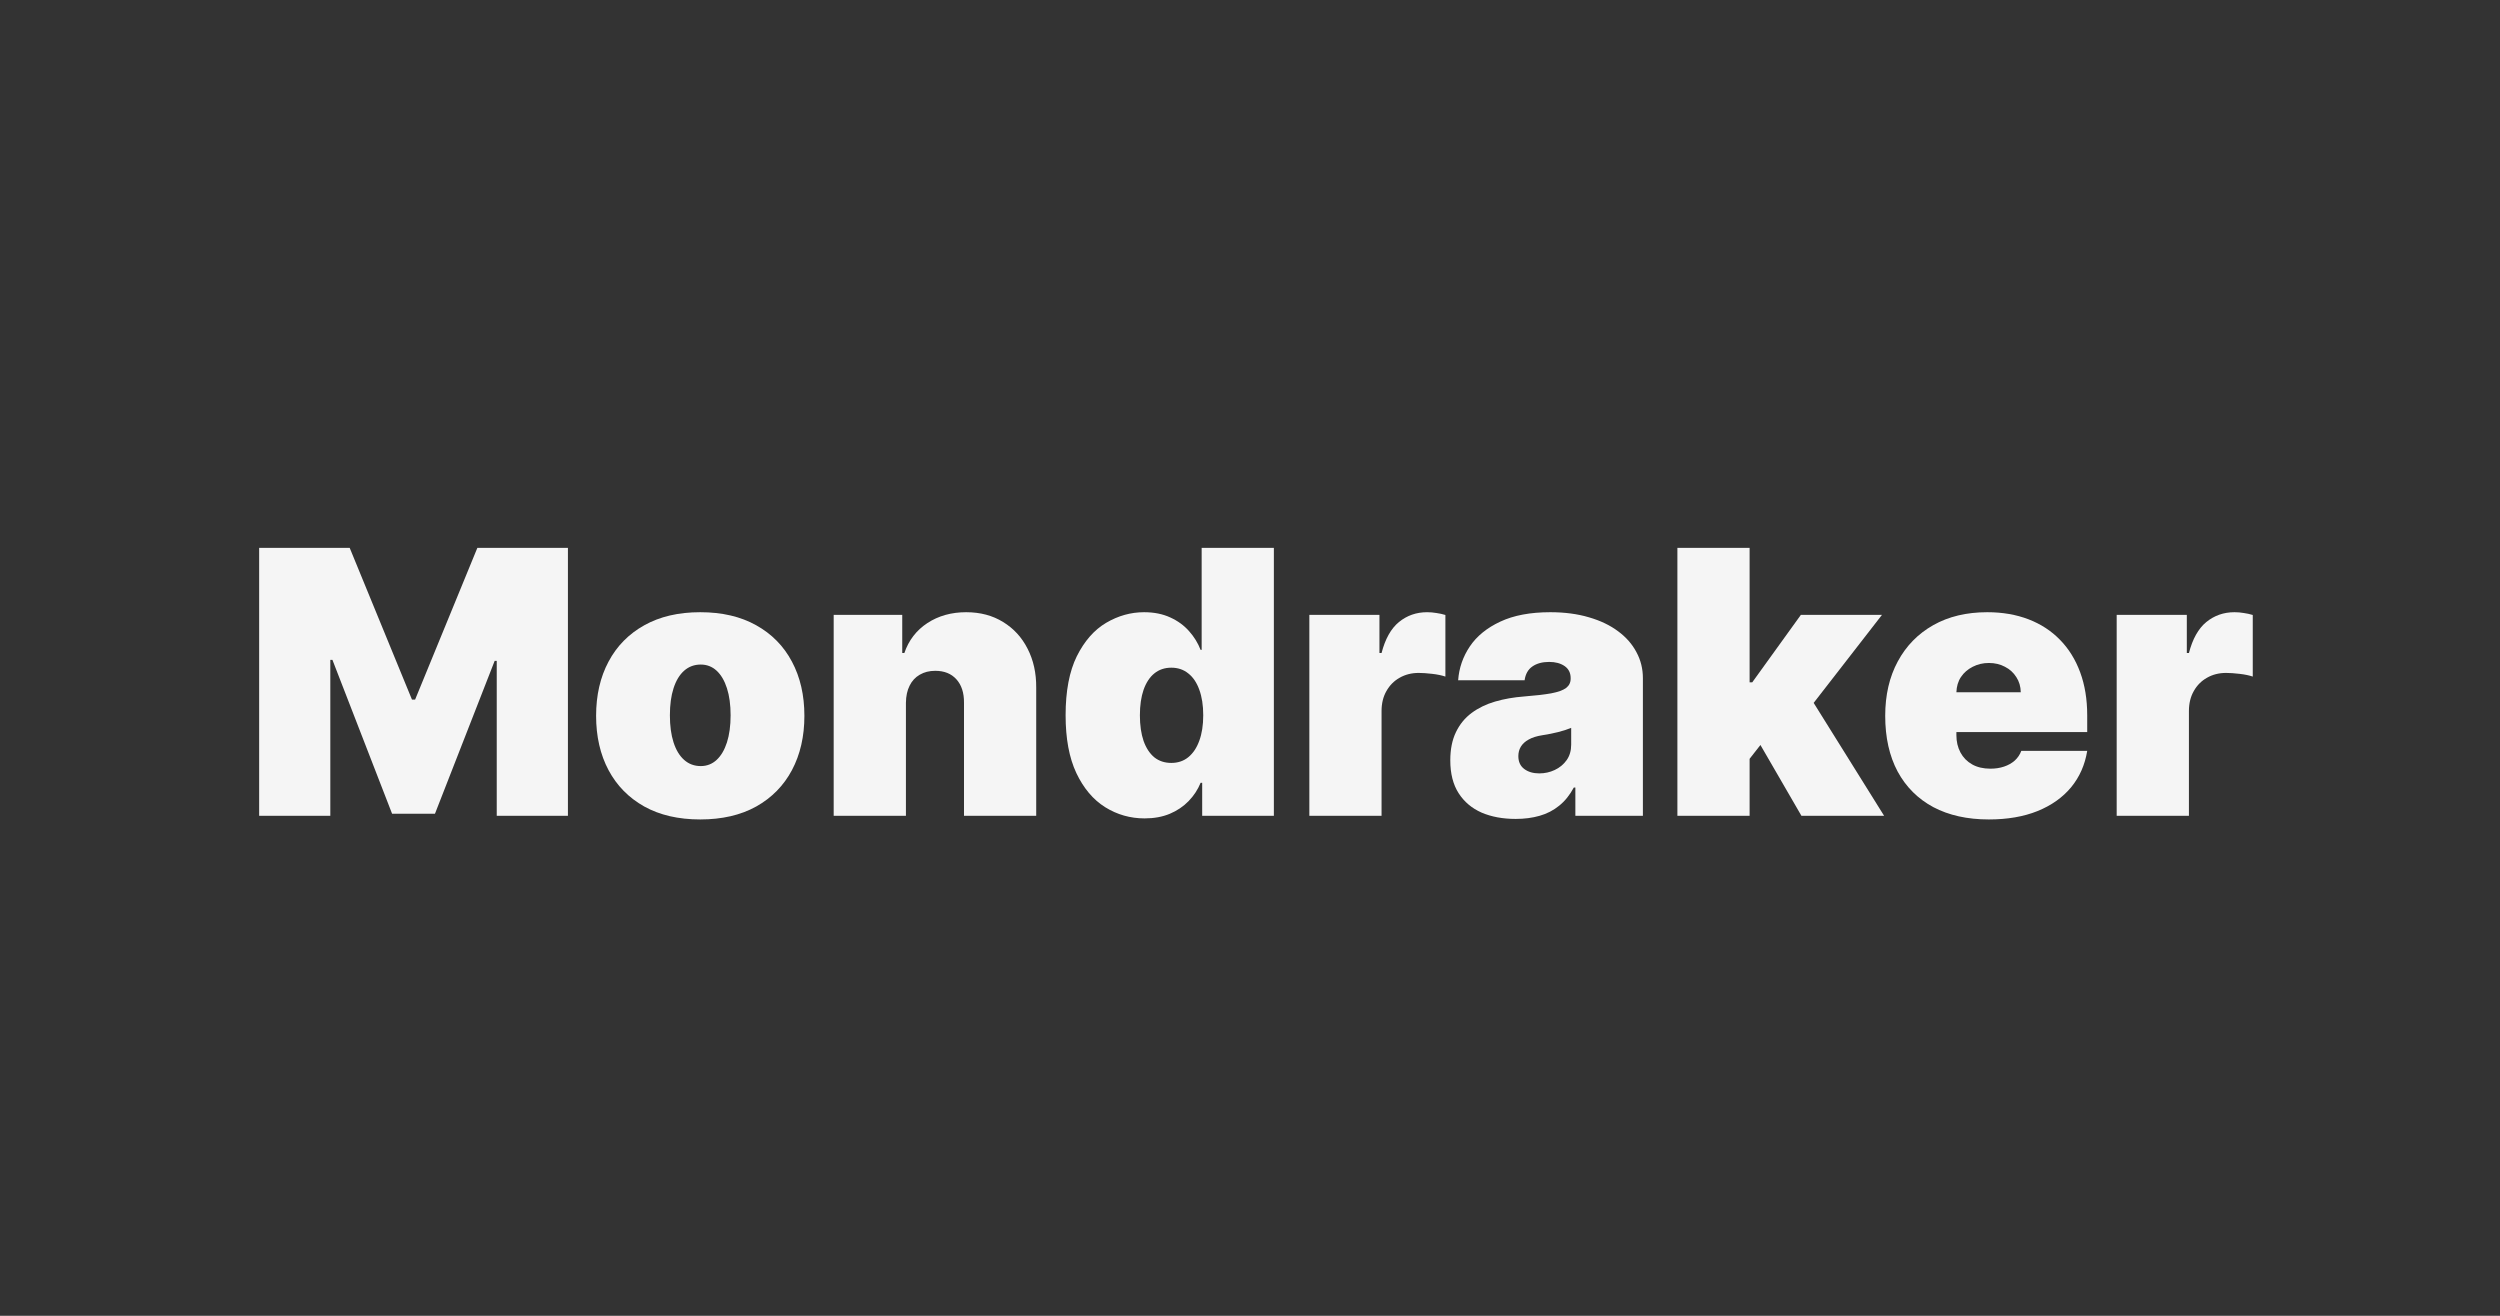
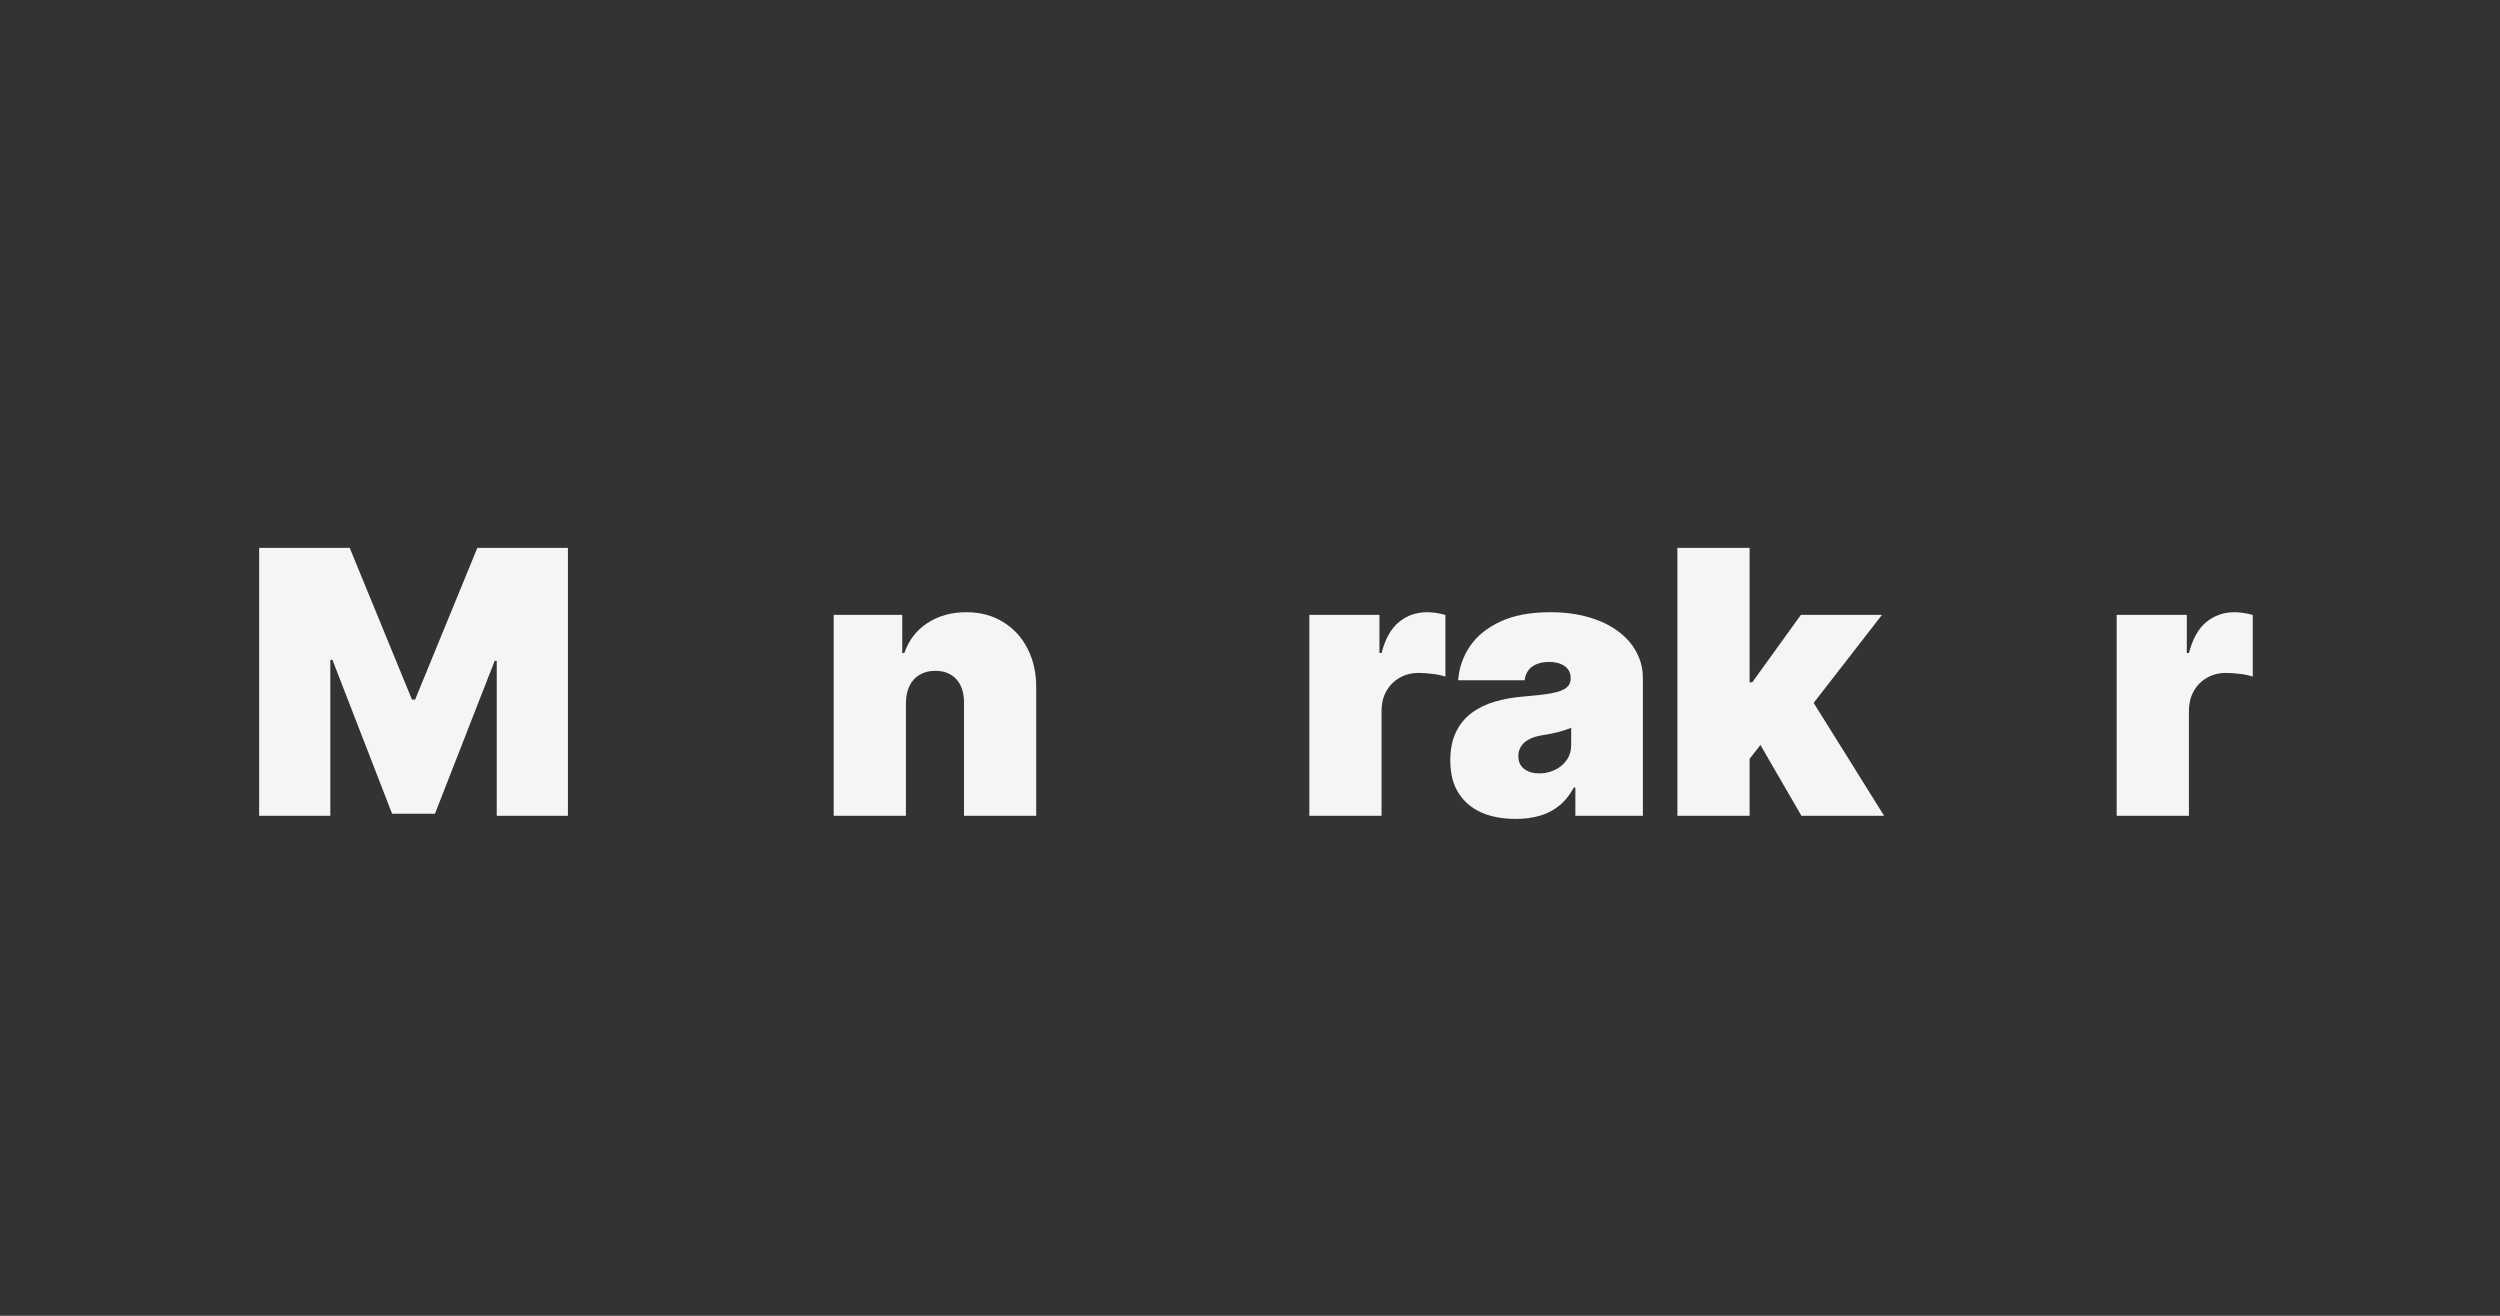
<svg xmlns="http://www.w3.org/2000/svg" width="95" height="50" viewBox="0 0 95 50" fill="none">
  <rect x="0" y="0" width="95" height="50" fill="#333333" stroke="none" />
  <path d="M80.434 31V23.364H83.099V24.815H83.179C83.318 24.278 83.538 23.886 83.84 23.637C84.145 23.389 84.501 23.264 84.909 23.264C85.028 23.264 85.146 23.274 85.262 23.294C85.381 23.311 85.495 23.335 85.605 23.369V25.71C85.469 25.664 85.302 25.629 85.103 25.606C84.904 25.583 84.733 25.571 84.591 25.571C84.322 25.571 84.08 25.632 83.865 25.755C83.653 25.874 83.485 26.043 83.363 26.262C83.24 26.477 83.179 26.731 83.179 27.023V31H80.434Z" fill="#F5F5F5" />
-   <path d="M75.576 31.139C74.76 31.139 74.058 30.983 73.468 30.672C72.881 30.357 72.429 29.906 72.111 29.32C71.796 28.73 71.638 28.024 71.638 27.202C71.638 26.413 71.797 25.724 72.116 25.134C72.434 24.544 72.883 24.084 73.463 23.756C74.043 23.428 74.727 23.264 75.516 23.264C76.093 23.264 76.615 23.354 77.082 23.533C77.549 23.712 77.949 23.972 78.28 24.313C78.612 24.651 78.867 25.062 79.046 25.546C79.225 26.03 79.314 26.575 79.314 27.182V27.818H72.493V26.307H76.789C76.786 26.088 76.729 25.896 76.62 25.73C76.514 25.561 76.37 25.43 76.187 25.337C76.008 25.241 75.805 25.193 75.576 25.193C75.354 25.193 75.15 25.241 74.964 25.337C74.779 25.43 74.629 25.559 74.517 25.725C74.407 25.891 74.35 26.085 74.343 26.307V27.938C74.343 28.183 74.394 28.401 74.497 28.594C74.6 28.786 74.747 28.937 74.939 29.046C75.132 29.155 75.364 29.21 75.635 29.21C75.824 29.21 75.997 29.184 76.153 29.131C76.312 29.078 76.448 29.001 76.56 28.902C76.673 28.799 76.756 28.677 76.809 28.534H79.314C79.228 29.064 79.024 29.525 78.703 29.916C78.381 30.304 77.956 30.606 77.425 30.821C76.898 31.033 76.282 31.139 75.576 31.139Z" fill="#F5F5F5" />
  <path d="M66.207 29.19L66.227 25.929H66.585L68.434 23.364H71.516L68.414 27.361H67.639L66.207 29.19ZM63.741 31V20.818H66.485V31H63.741ZM68.454 31L66.704 27.977L68.494 26.028L71.596 31H68.454Z" fill="#F5F5F5" />
  <path d="M57.597 31.119C57.11 31.119 56.679 31.04 56.305 30.881C55.934 30.718 55.642 30.473 55.43 30.145C55.218 29.817 55.111 29.399 55.111 28.892C55.111 28.474 55.183 28.118 55.325 27.823C55.468 27.525 55.667 27.281 55.922 27.092C56.177 26.903 56.474 26.759 56.812 26.66C57.153 26.56 57.521 26.496 57.916 26.466C58.343 26.433 58.686 26.393 58.945 26.347C59.206 26.297 59.395 26.229 59.511 26.143C59.627 26.053 59.685 25.936 59.685 25.79V25.77C59.685 25.571 59.609 25.419 59.457 25.312C59.304 25.206 59.109 25.153 58.87 25.153C58.608 25.153 58.394 25.211 58.229 25.327C58.066 25.44 57.968 25.614 57.935 25.849H55.41C55.443 25.385 55.59 24.958 55.852 24.567C56.117 24.172 56.504 23.858 57.011 23.622C57.518 23.384 58.151 23.264 58.91 23.264C59.457 23.264 59.947 23.329 60.381 23.458C60.816 23.584 61.185 23.761 61.49 23.99C61.795 24.215 62.027 24.481 62.186 24.785C62.349 25.087 62.43 25.415 62.43 25.77V31H59.864V29.926H59.805C59.652 30.211 59.467 30.442 59.248 30.617C59.032 30.793 58.785 30.921 58.507 31C58.232 31.079 57.929 31.119 57.597 31.119ZM58.492 29.389C58.701 29.389 58.897 29.346 59.079 29.26C59.264 29.174 59.415 29.049 59.531 28.887C59.647 28.725 59.705 28.527 59.705 28.296V27.659C59.632 27.689 59.554 27.717 59.472 27.744C59.392 27.77 59.306 27.795 59.213 27.818C59.124 27.841 59.028 27.863 58.925 27.883C58.825 27.903 58.721 27.921 58.611 27.938C58.399 27.971 58.225 28.025 58.09 28.102C57.957 28.174 57.858 28.266 57.791 28.375C57.728 28.481 57.697 28.6 57.697 28.733C57.697 28.945 57.771 29.108 57.92 29.22C58.07 29.333 58.26 29.389 58.492 29.389Z" fill="#F5F5F5" />
  <path d="M49.755 31V23.364H52.419V24.815H52.499C52.638 24.278 52.858 23.886 53.16 23.637C53.465 23.389 53.821 23.264 54.229 23.264C54.348 23.264 54.466 23.274 54.582 23.294C54.701 23.311 54.816 23.335 54.925 23.369V25.71C54.789 25.664 54.622 25.629 54.423 25.606C54.224 25.583 54.053 25.571 53.911 25.571C53.642 25.571 53.4 25.632 53.185 25.755C52.973 25.874 52.806 26.043 52.683 26.262C52.56 26.477 52.499 26.731 52.499 27.023V31H49.755Z" fill="#F5F5F5" />
-   <path d="M43.495 31.099C42.952 31.099 42.451 30.957 41.994 30.672C41.54 30.387 41.175 29.954 40.9 29.374C40.628 28.794 40.493 28.063 40.493 27.182C40.493 26.26 40.635 25.511 40.92 24.935C41.209 24.358 41.58 23.935 42.034 23.667C42.491 23.398 42.972 23.264 43.475 23.264C43.853 23.264 44.185 23.331 44.47 23.463C44.755 23.592 44.993 23.766 45.186 23.985C45.378 24.201 45.524 24.438 45.623 24.696H45.663V20.818H48.407V31H45.683V29.747H45.623C45.517 30.006 45.365 30.238 45.166 30.443C44.97 30.645 44.732 30.806 44.45 30.925C44.172 31.041 43.853 31.099 43.495 31.099ZM44.51 28.991C44.761 28.991 44.977 28.919 45.156 28.773C45.338 28.624 45.477 28.415 45.574 28.146C45.673 27.875 45.723 27.553 45.723 27.182C45.723 26.804 45.673 26.481 45.574 26.212C45.477 25.941 45.338 25.733 45.156 25.591C44.977 25.445 44.761 25.372 44.51 25.372C44.258 25.372 44.042 25.445 43.863 25.591C43.688 25.733 43.552 25.941 43.456 26.212C43.363 26.481 43.316 26.804 43.316 27.182C43.316 27.56 43.363 27.884 43.456 28.156C43.552 28.425 43.688 28.632 43.863 28.778C44.042 28.92 44.258 28.991 44.51 28.991Z" fill="#F5F5F5" />
  <path d="M34.425 26.704V31H31.68V23.364H34.285V24.815H34.365C34.531 24.331 34.822 23.952 35.24 23.677C35.661 23.402 36.151 23.264 36.712 23.264C37.252 23.264 37.721 23.389 38.119 23.637C38.52 23.882 38.83 24.22 39.048 24.651C39.27 25.082 39.38 25.574 39.376 26.128V31H36.632V26.704C36.635 26.327 36.539 26.03 36.344 25.815C36.151 25.599 35.883 25.491 35.538 25.491C35.313 25.491 35.116 25.541 34.947 25.641C34.781 25.737 34.653 25.876 34.564 26.058C34.474 26.237 34.428 26.453 34.425 26.704Z" fill="#F5F5F5" />
-   <path d="M26.609 31.139C25.781 31.139 25.072 30.975 24.482 30.647C23.892 30.316 23.439 29.855 23.124 29.265C22.809 28.672 22.652 27.984 22.652 27.202C22.652 26.419 22.809 25.733 23.124 25.143C23.439 24.55 23.892 24.09 24.482 23.761C25.072 23.43 25.781 23.264 26.609 23.264C27.438 23.264 28.147 23.43 28.737 23.761C29.327 24.09 29.78 24.55 30.094 25.143C30.409 25.733 30.567 26.419 30.567 27.202C30.567 27.984 30.409 28.672 30.094 29.265C29.78 29.855 29.327 30.316 28.737 30.647C28.147 30.975 27.438 31.139 26.609 31.139ZM26.629 29.111C26.861 29.111 27.062 29.033 27.231 28.877C27.4 28.721 27.531 28.499 27.624 28.211C27.716 27.923 27.763 27.579 27.763 27.182C27.763 26.781 27.716 26.438 27.624 26.153C27.531 25.864 27.4 25.642 27.231 25.486C27.062 25.331 26.861 25.253 26.629 25.253C26.384 25.253 26.174 25.331 25.998 25.486C25.822 25.642 25.688 25.864 25.595 26.153C25.502 26.438 25.456 26.781 25.456 27.182C25.456 27.579 25.502 27.923 25.595 28.211C25.688 28.499 25.822 28.721 25.998 28.877C26.174 29.033 26.384 29.111 26.629 29.111Z" fill="#F5F5F5" />
  <path d="M9.848 20.818H13.288L15.655 26.585H15.774L18.14 20.818H21.581V31H18.876V25.114H18.797L16.529 30.921H14.899L12.632 25.074H12.552V31H9.848V20.818Z" fill="#F5F5F5" />
</svg>